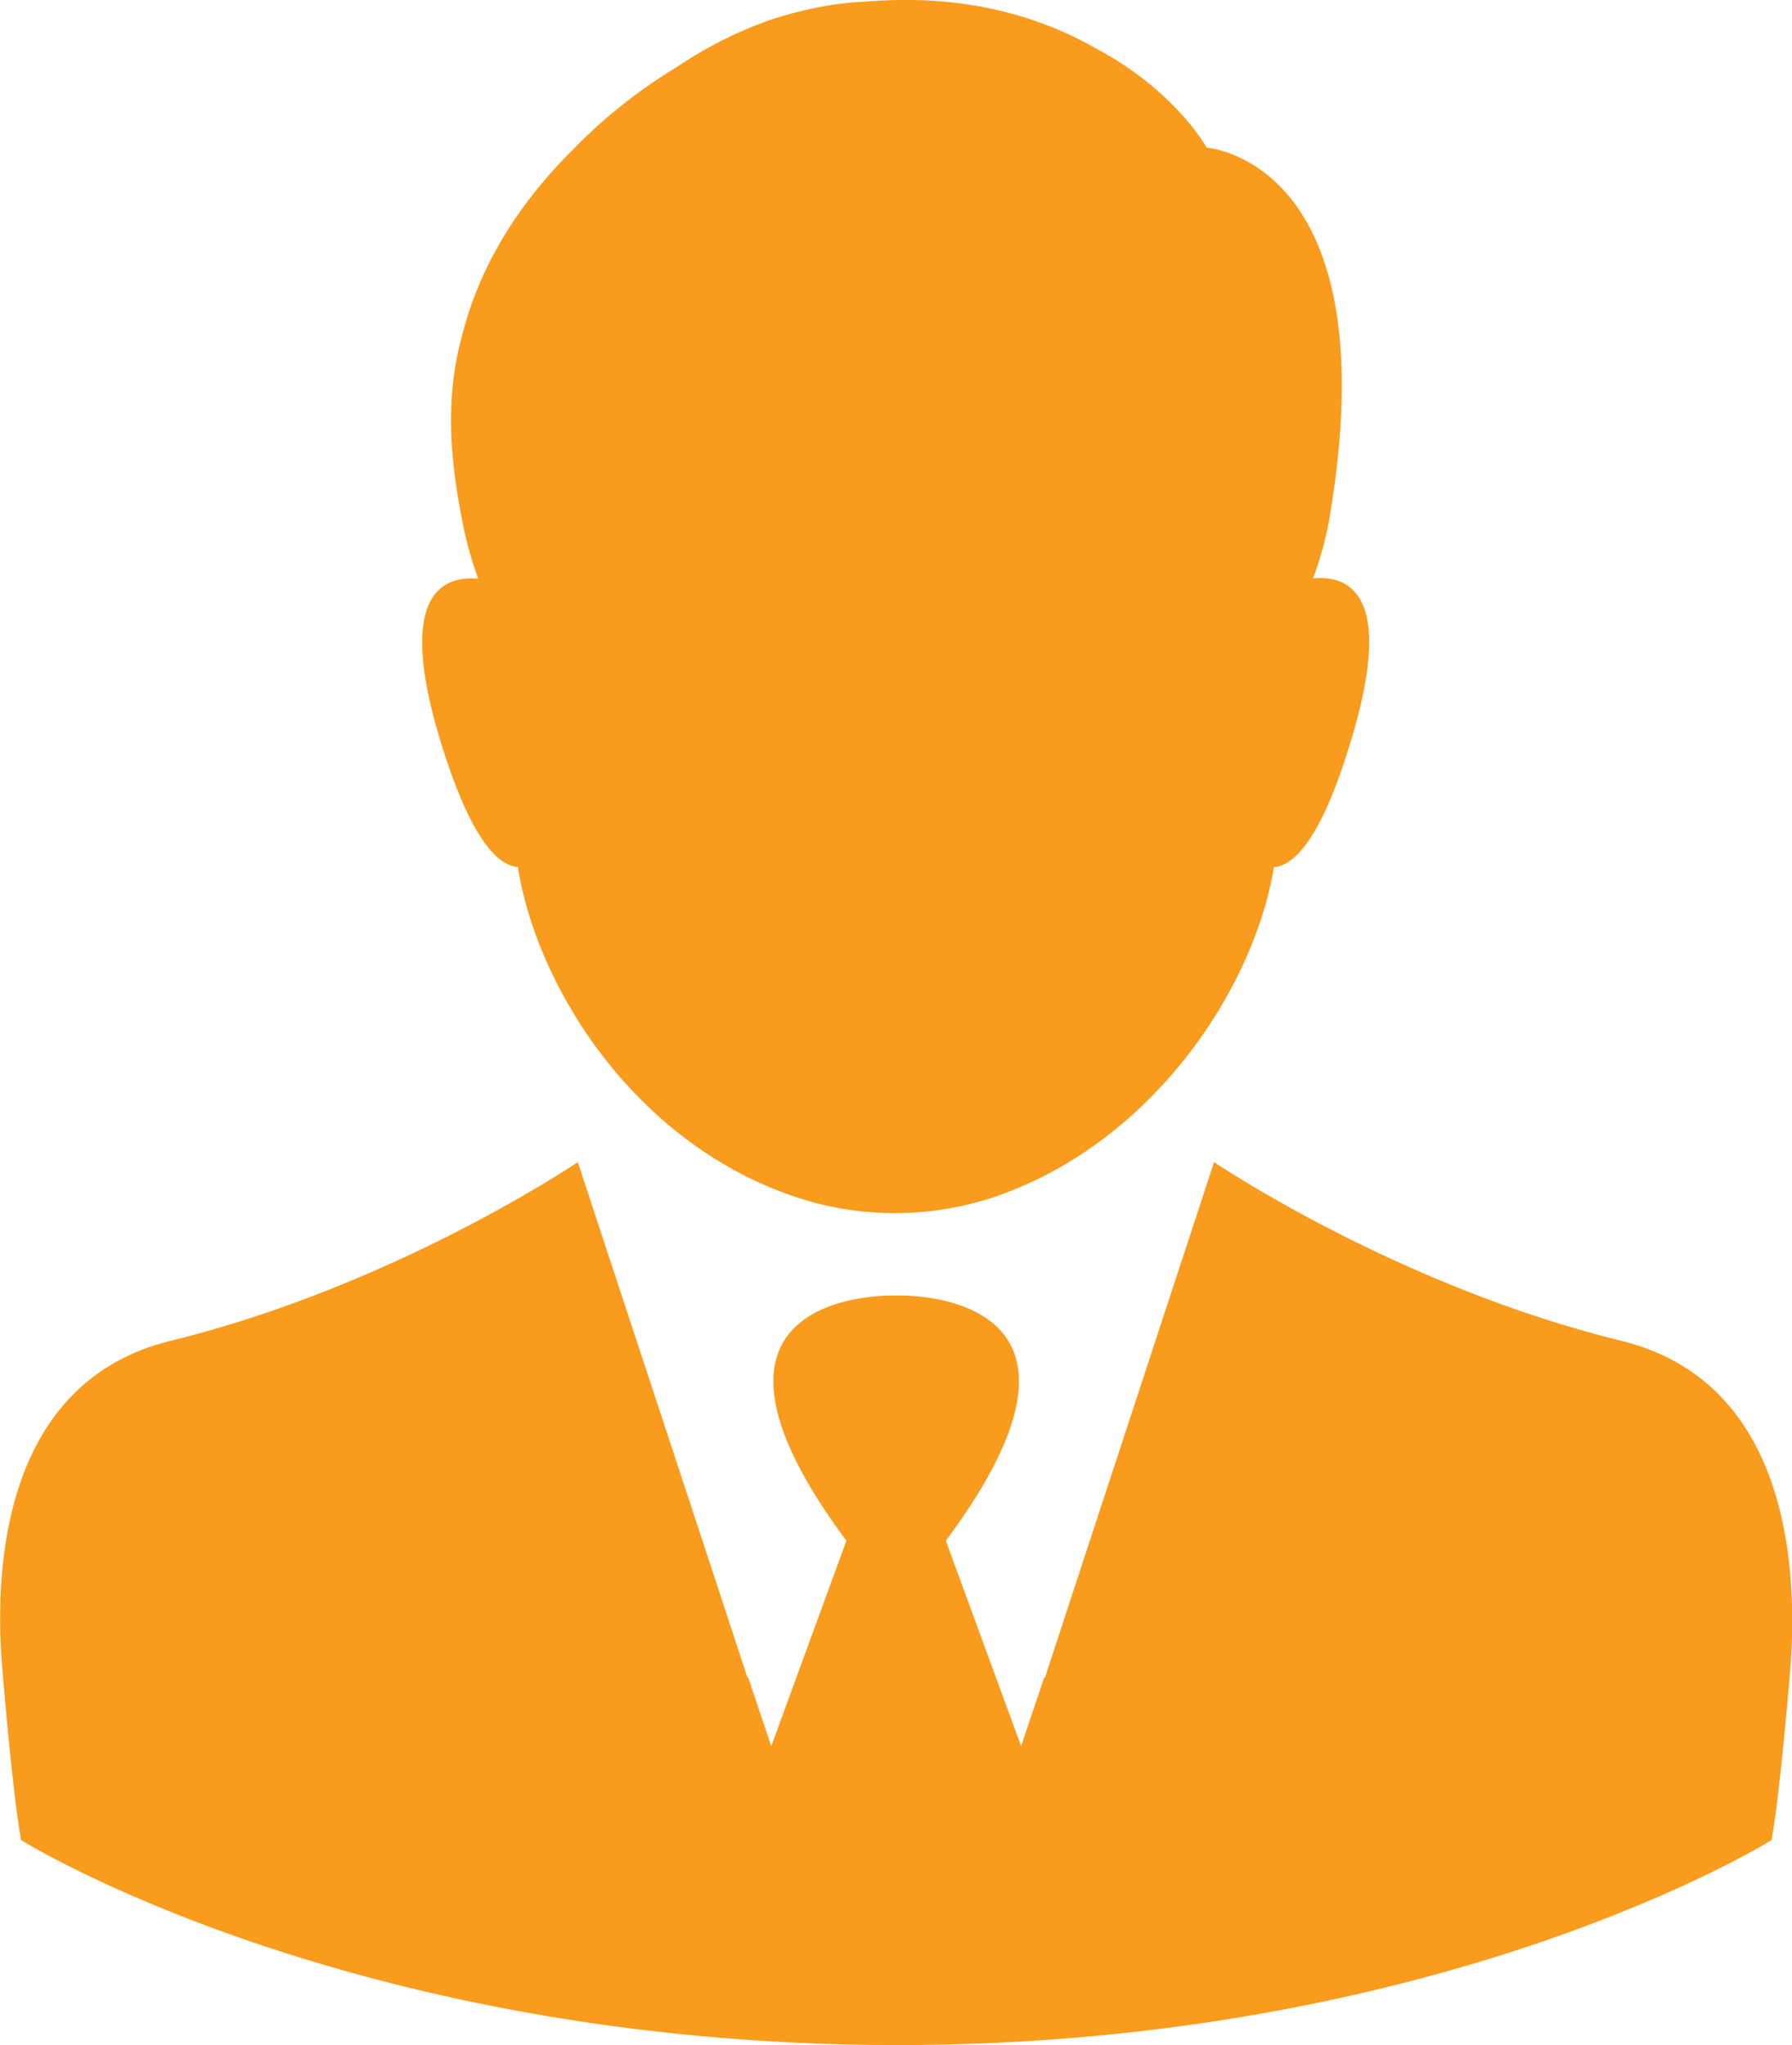
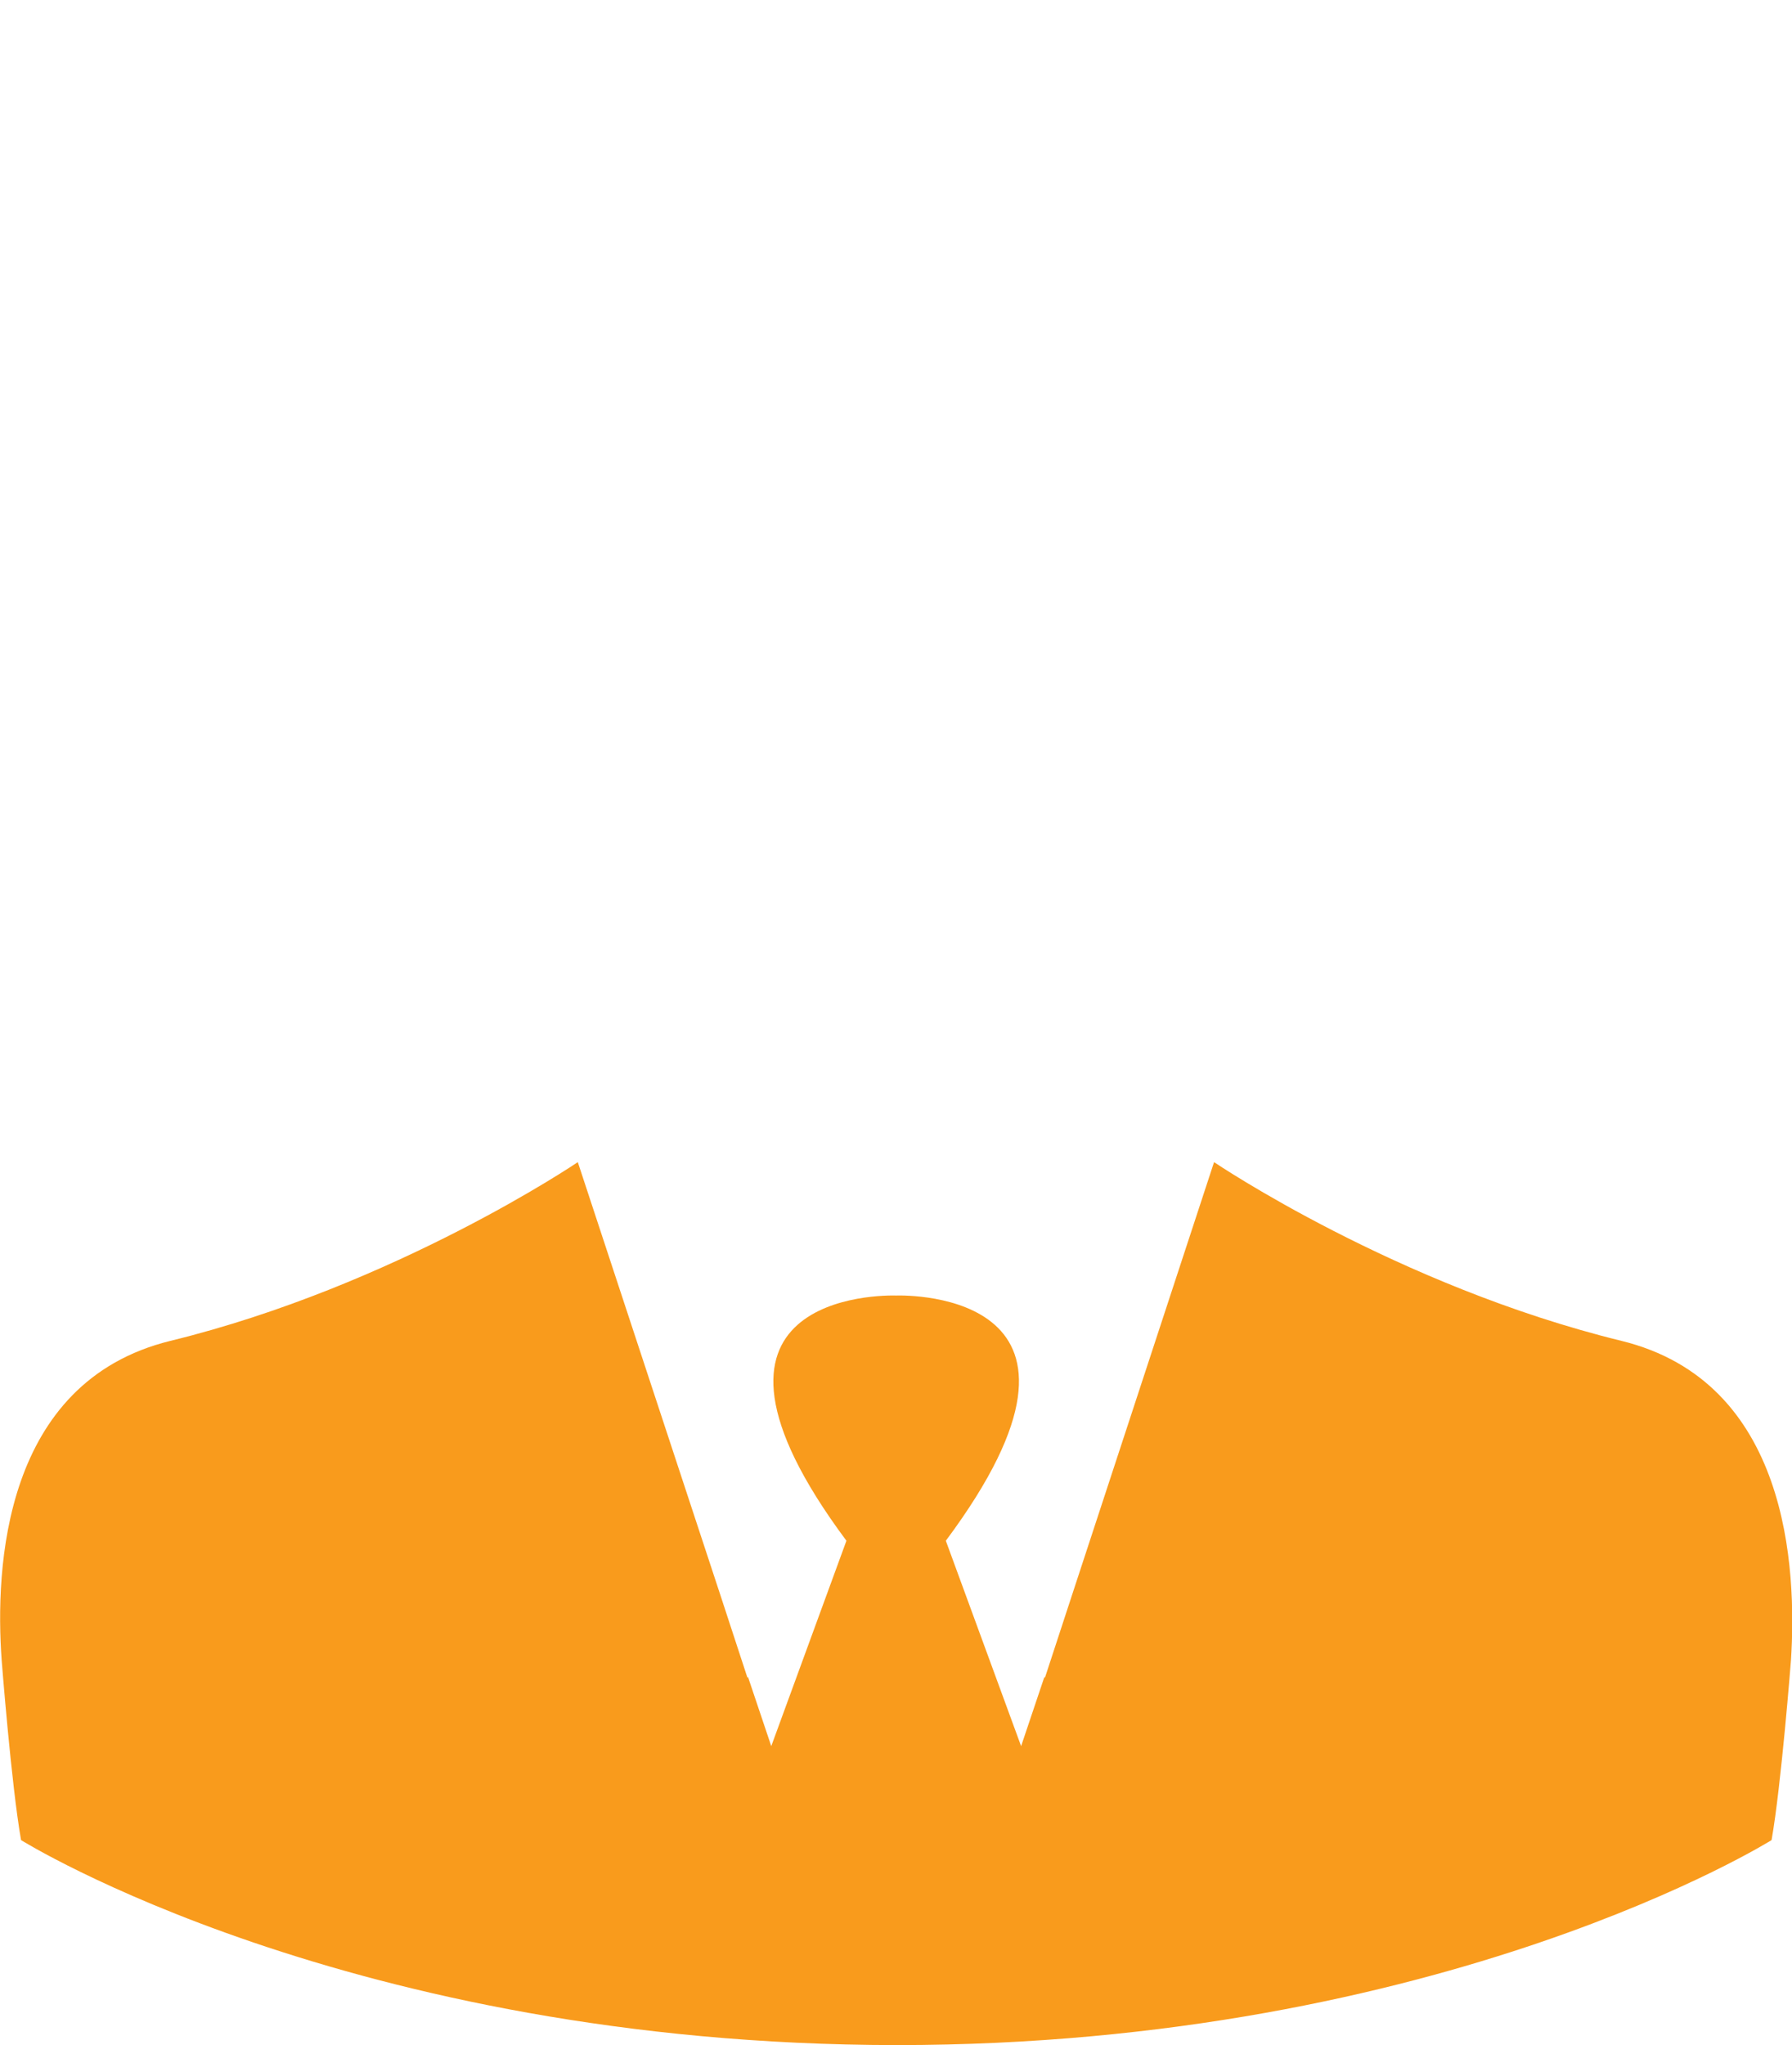
<svg xmlns="http://www.w3.org/2000/svg" width="14.043" height="16.021" viewBox="0 0 14.043 16.021">
-   <path d="M4.058 6.792c.152.949.914 2.156 2.165 2.581a2.457 2.457 0 0 0 1.589-.003c1.23-.428 2.016-1.632 2.171-2.577.165-.013.382-.235.617-1.035.321-1.092-.021-1.254-.31-1.227.055-.149.097-.302.124-.448.489-2.829-.958-2.926-.958-2.926s-.241-.445-.872-.78C8.16.135 7.57-.051 6.795.012c-.251.01-.49.06-.713.129-.287.094-.549.23-.786.389-.29.176-.566.394-.807.643-.382.379-.724.866-.872 1.473-.124.455-.096.929.007 1.44.028.149.069.299.124.448-.289-.027-.631.135-.31 1.226.238.797.455 1.019.62 1.032z" fill="#f99b1c" />
  <path d="M12.706 10.504c-1.761-.431-3.192-1.4-3.192-1.4l-1.116 3.4-.21.641-.003-.01-.183.544-.59-1.609c1.448-1.944-.293-1.924-.389-1.921-.097-.003-1.837-.023-.39 1.921l-.589 1.609-.183-.544-.003.01-.21-.641-1.12-3.4s-1.43.969-3.192 1.4c-1.313.322-1.375 1.781-1.323 2.501 0 0 .076.979.152 1.41 0 0 2.564 1.602 6.859 1.606 4.294 0 6.859-1.606 6.859-1.606.076-.431.152-1.41.152-1.41.046-.719-.016-2.179-1.329-2.501z" fill="#f99b1c" />
</svg>